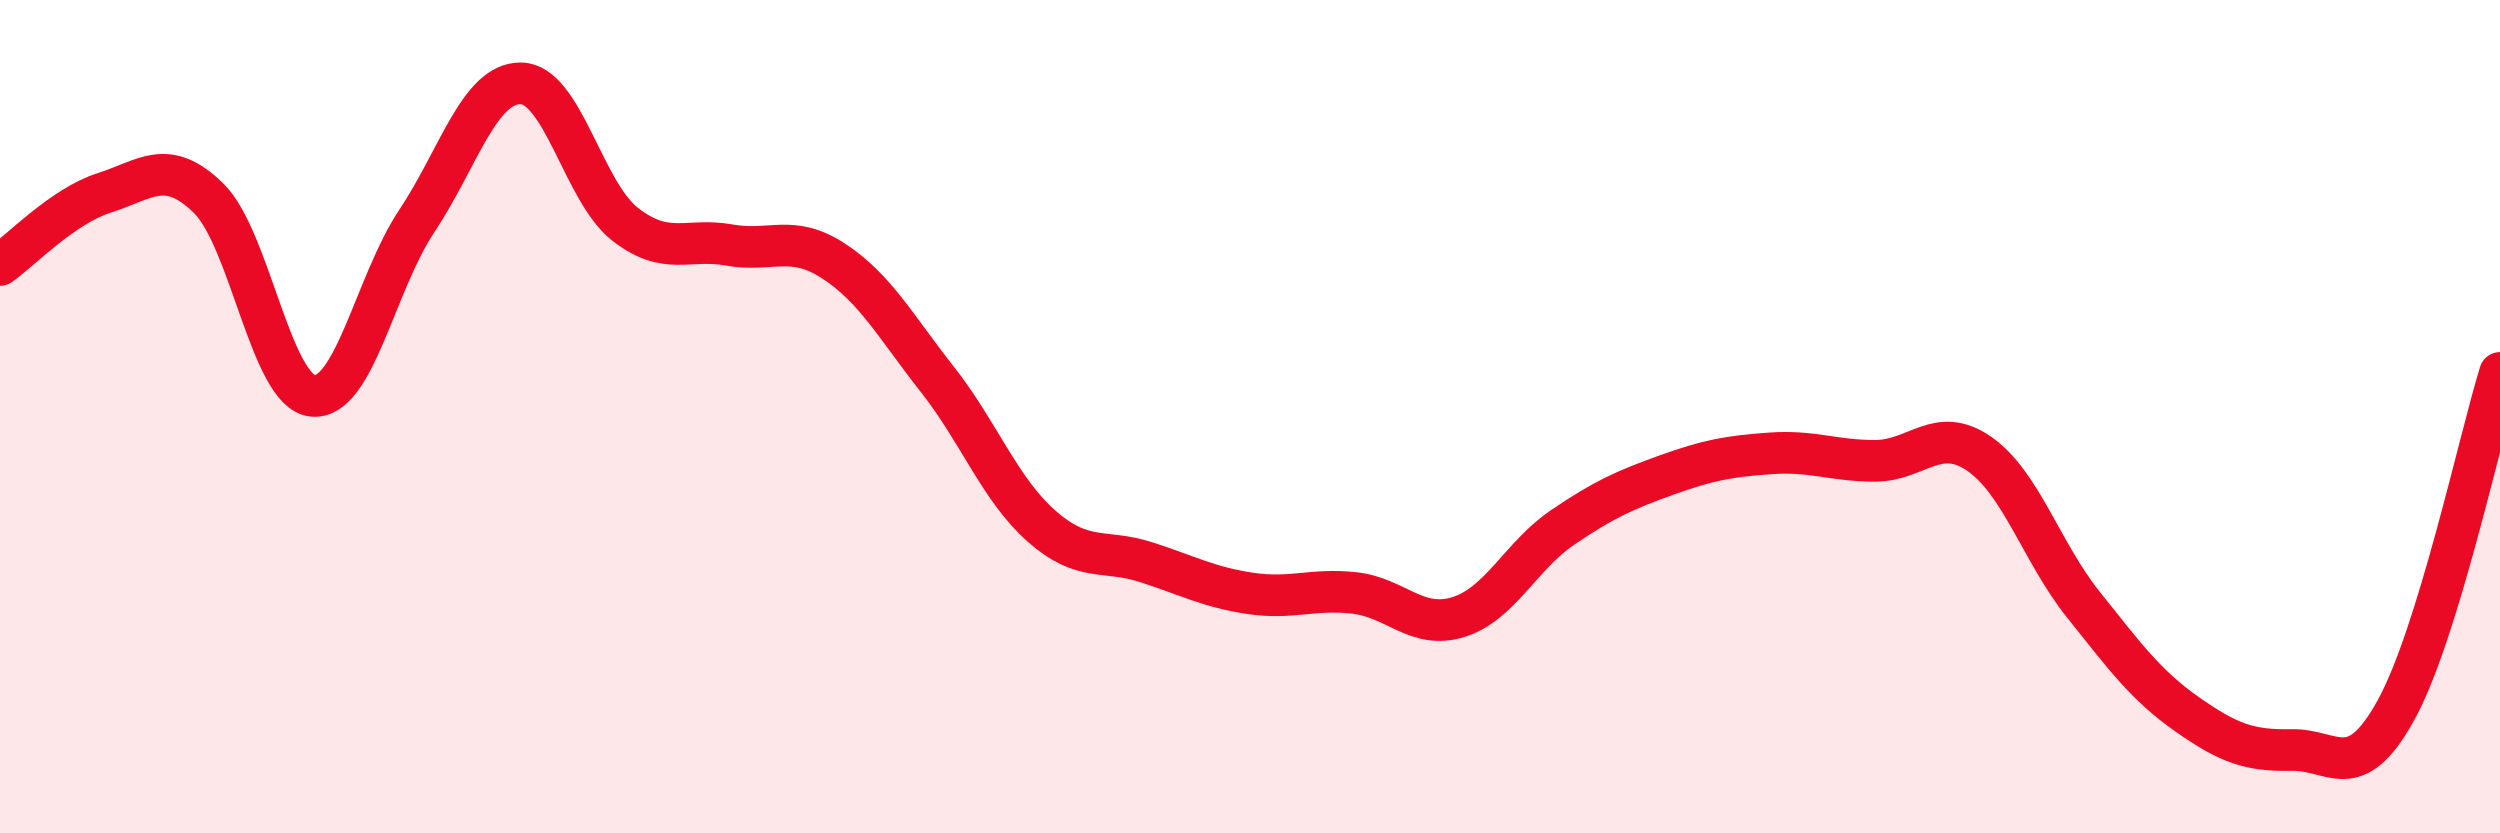
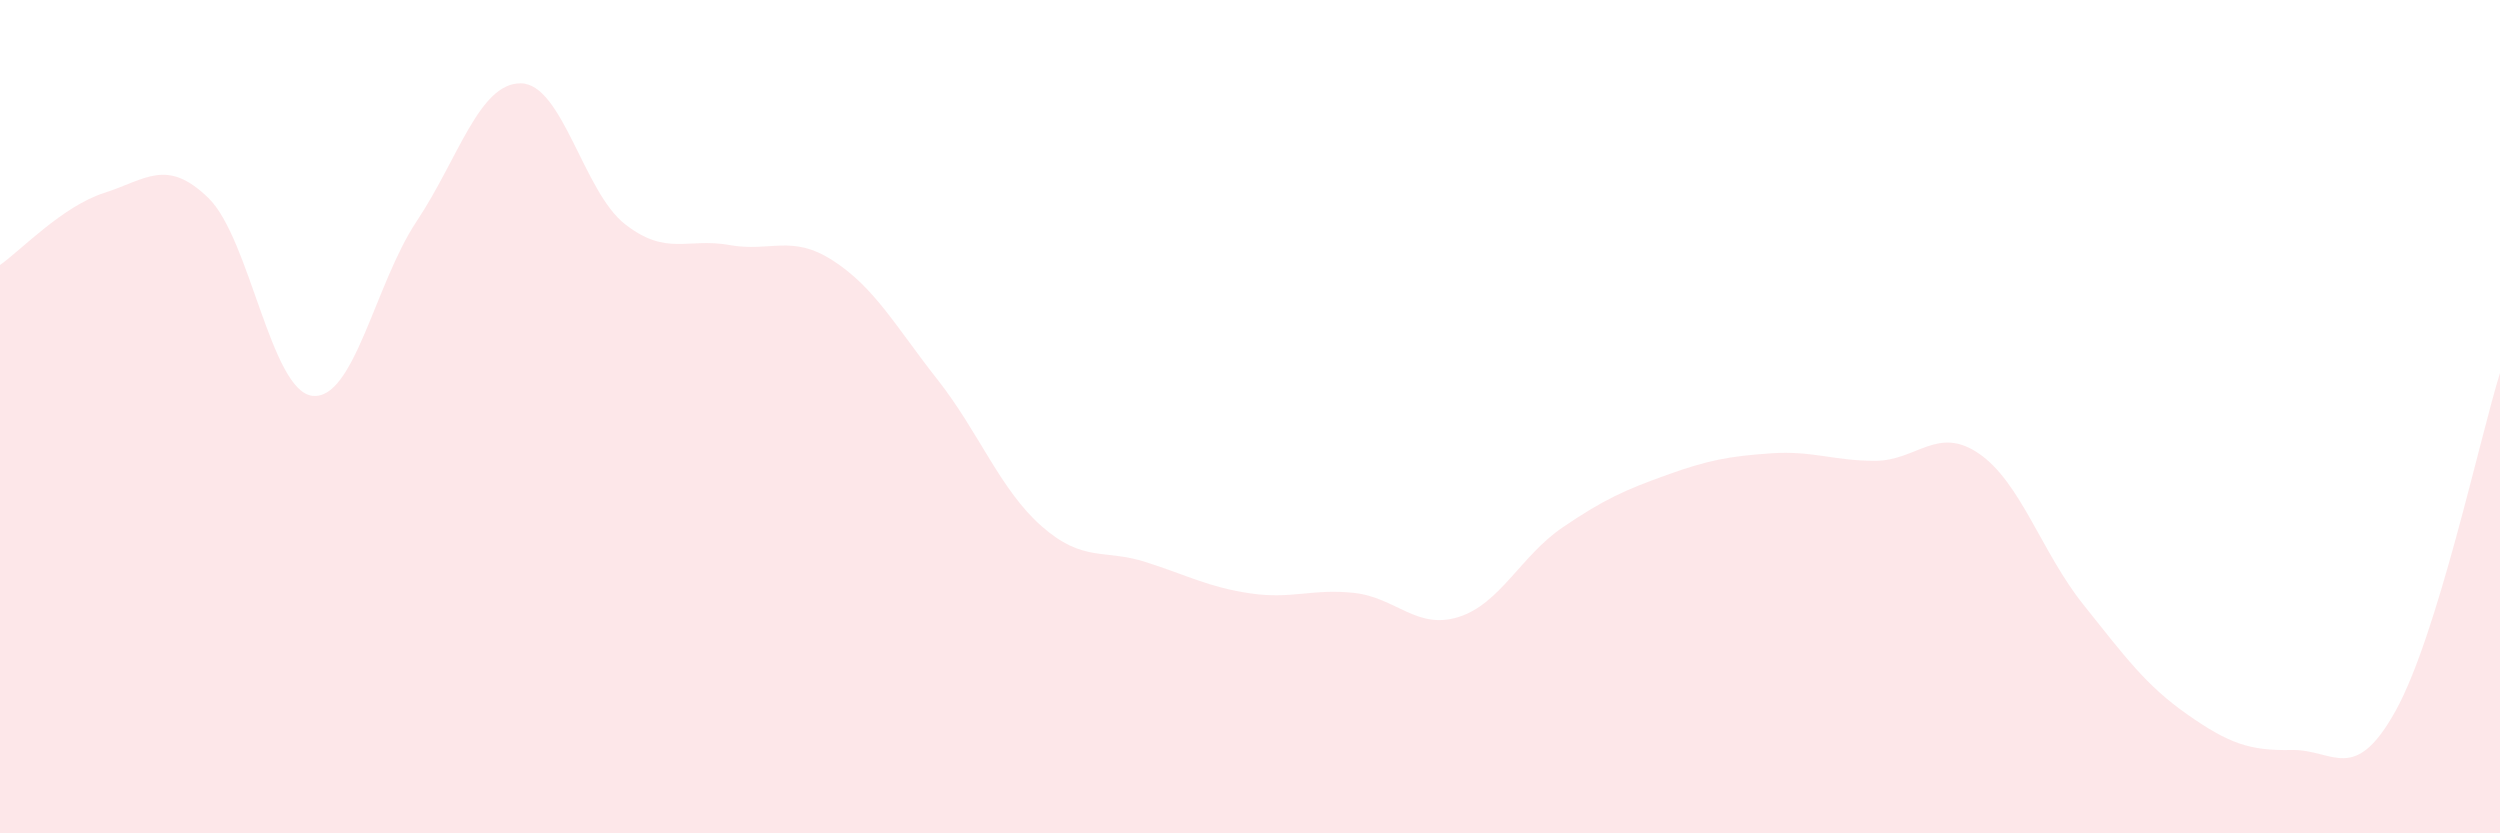
<svg xmlns="http://www.w3.org/2000/svg" width="60" height="20" viewBox="0 0 60 20">
  <path d="M 0,6.36 C 0.5,6.01 1.5,4.95 2.5,4.63 C 3.5,4.31 4,3.78 5,4.75 C 6,5.72 6.5,9.39 7.5,9.5 C 8.5,9.61 9,6.81 10,5.31 C 11,3.81 11.5,1.99 12.5,2 C 13.5,2.01 14,4.6 15,5.38 C 16,6.16 16.5,5.7 17.5,5.88 C 18.5,6.06 19,5.61 20,6.26 C 21,6.91 21.5,7.84 22.5,9.11 C 23.5,10.38 24,11.75 25,12.63 C 26,13.51 26.5,13.17 27.5,13.49 C 28.5,13.81 29,14.09 30,14.24 C 31,14.39 31.5,14.12 32.5,14.23 C 33.5,14.34 34,15.12 35,14.81 C 36,14.5 36.5,13.34 37.5,12.66 C 38.5,11.98 39,11.76 40,11.4 C 41,11.04 41.5,10.95 42.5,10.88 C 43.5,10.81 44,11.06 45,11.06 C 46,11.06 46.5,10.2 47.5,10.89 C 48.5,11.58 49,13.26 50,14.51 C 51,15.76 51.5,16.45 52.5,17.15 C 53.5,17.85 54,18.02 55,18 C 56,17.98 56.5,18.86 57.5,17.05 C 58.5,15.24 59.5,10.57 60,8.95L60 20L0 20Z" fill="#EB0A25" opacity="0.1" stroke-linecap="round" stroke-linejoin="round" />
-   <path d="M 0,6.36 C 0.5,6.01 1.5,4.95 2.5,4.63 C 3.5,4.31 4,3.78 5,4.75 C 6,5.72 6.5,9.39 7.5,9.5 C 8.5,9.61 9,6.81 10,5.31 C 11,3.81 11.5,1.99 12.5,2 C 13.5,2.01 14,4.6 15,5.38 C 16,6.16 16.5,5.7 17.5,5.88 C 18.5,6.06 19,5.61 20,6.26 C 21,6.91 21.5,7.84 22.5,9.11 C 23.5,10.38 24,11.75 25,12.63 C 26,13.51 26.5,13.17 27.5,13.49 C 28.5,13.81 29,14.09 30,14.24 C 31,14.39 31.5,14.12 32.5,14.23 C 33.5,14.34 34,15.12 35,14.81 C 36,14.5 36.5,13.34 37.5,12.66 C 38.5,11.98 39,11.76 40,11.4 C 41,11.04 41.5,10.95 42.5,10.88 C 43.5,10.81 44,11.06 45,11.06 C 46,11.06 46.5,10.2 47.5,10.89 C 48.5,11.58 49,13.26 50,14.51 C 51,15.76 51.5,16.45 52.5,17.15 C 53.5,17.85 54,18.02 55,18 C 56,17.98 56.5,18.86 57.5,17.05 C 58.5,15.24 59.5,10.57 60,8.95" stroke="#EB0A25" stroke-width="1" fill="none" stroke-linecap="round" stroke-linejoin="round" />
</svg>